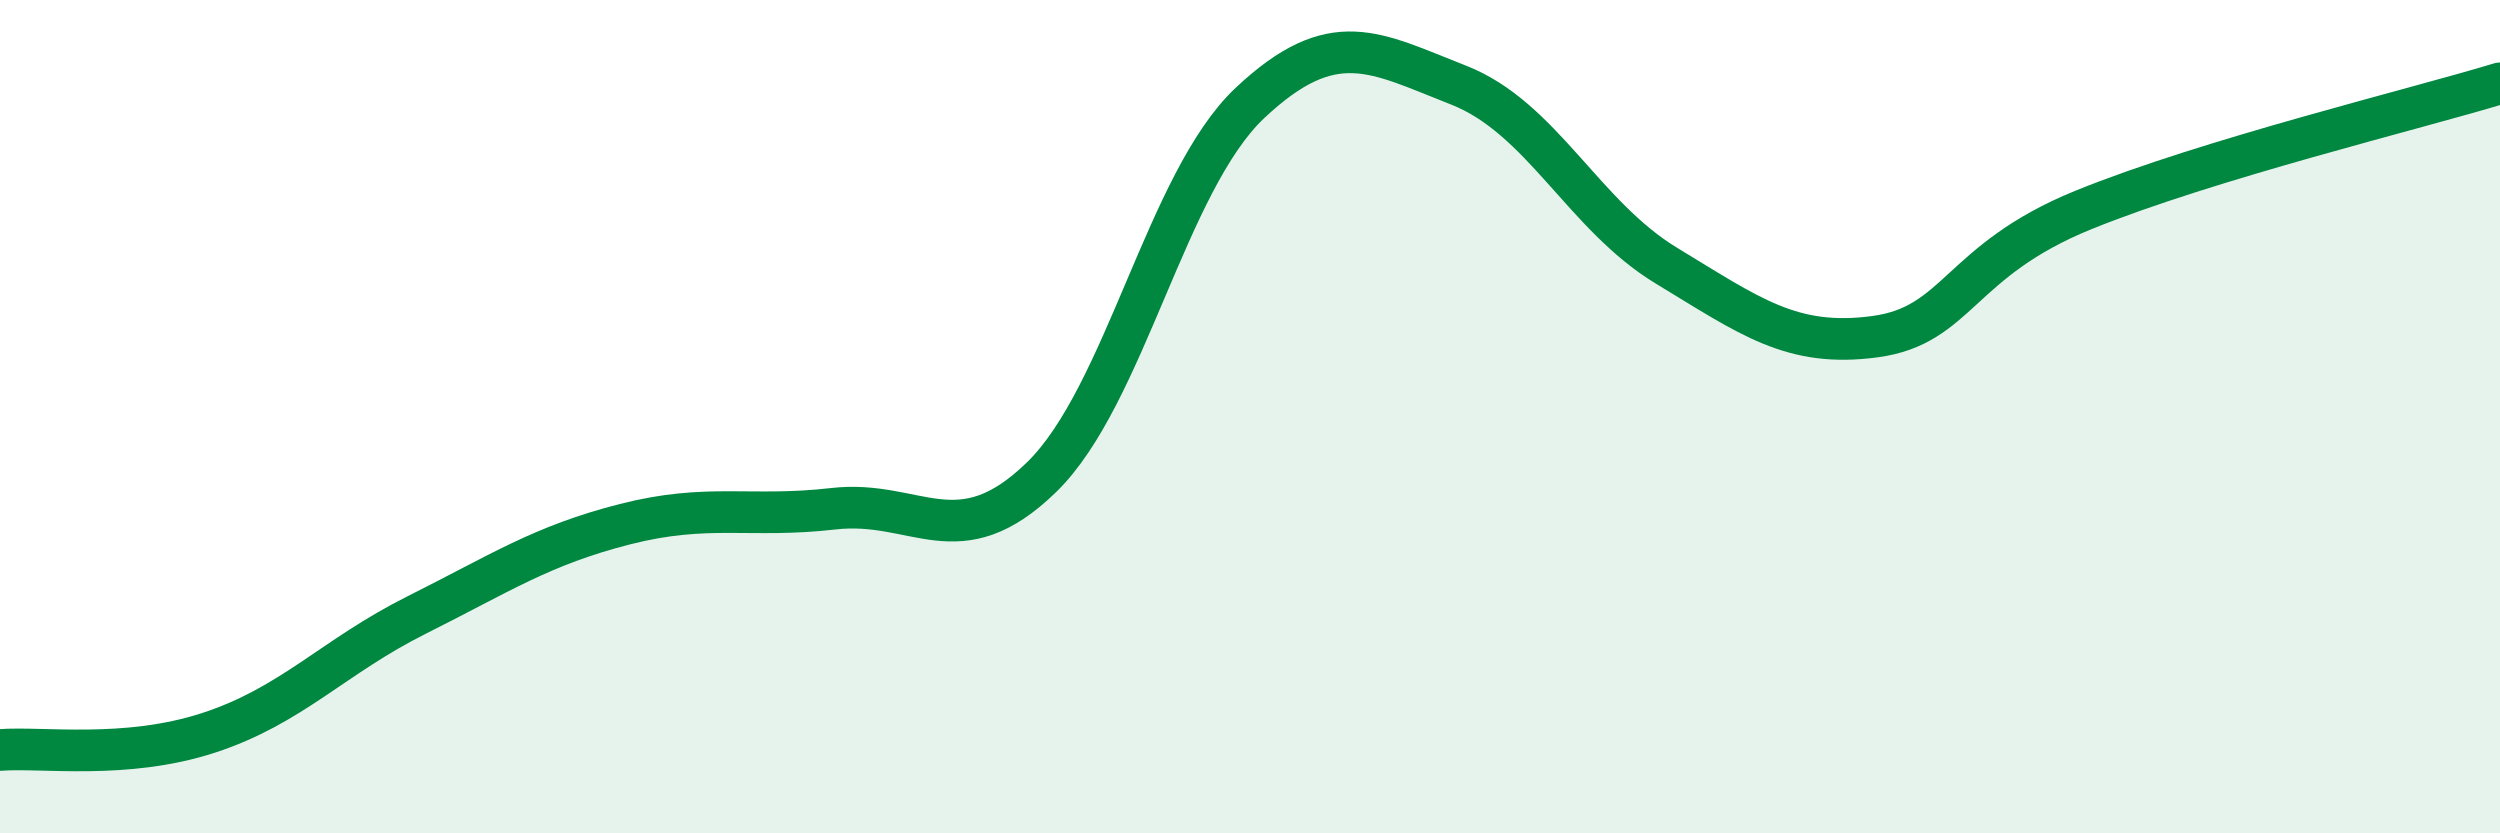
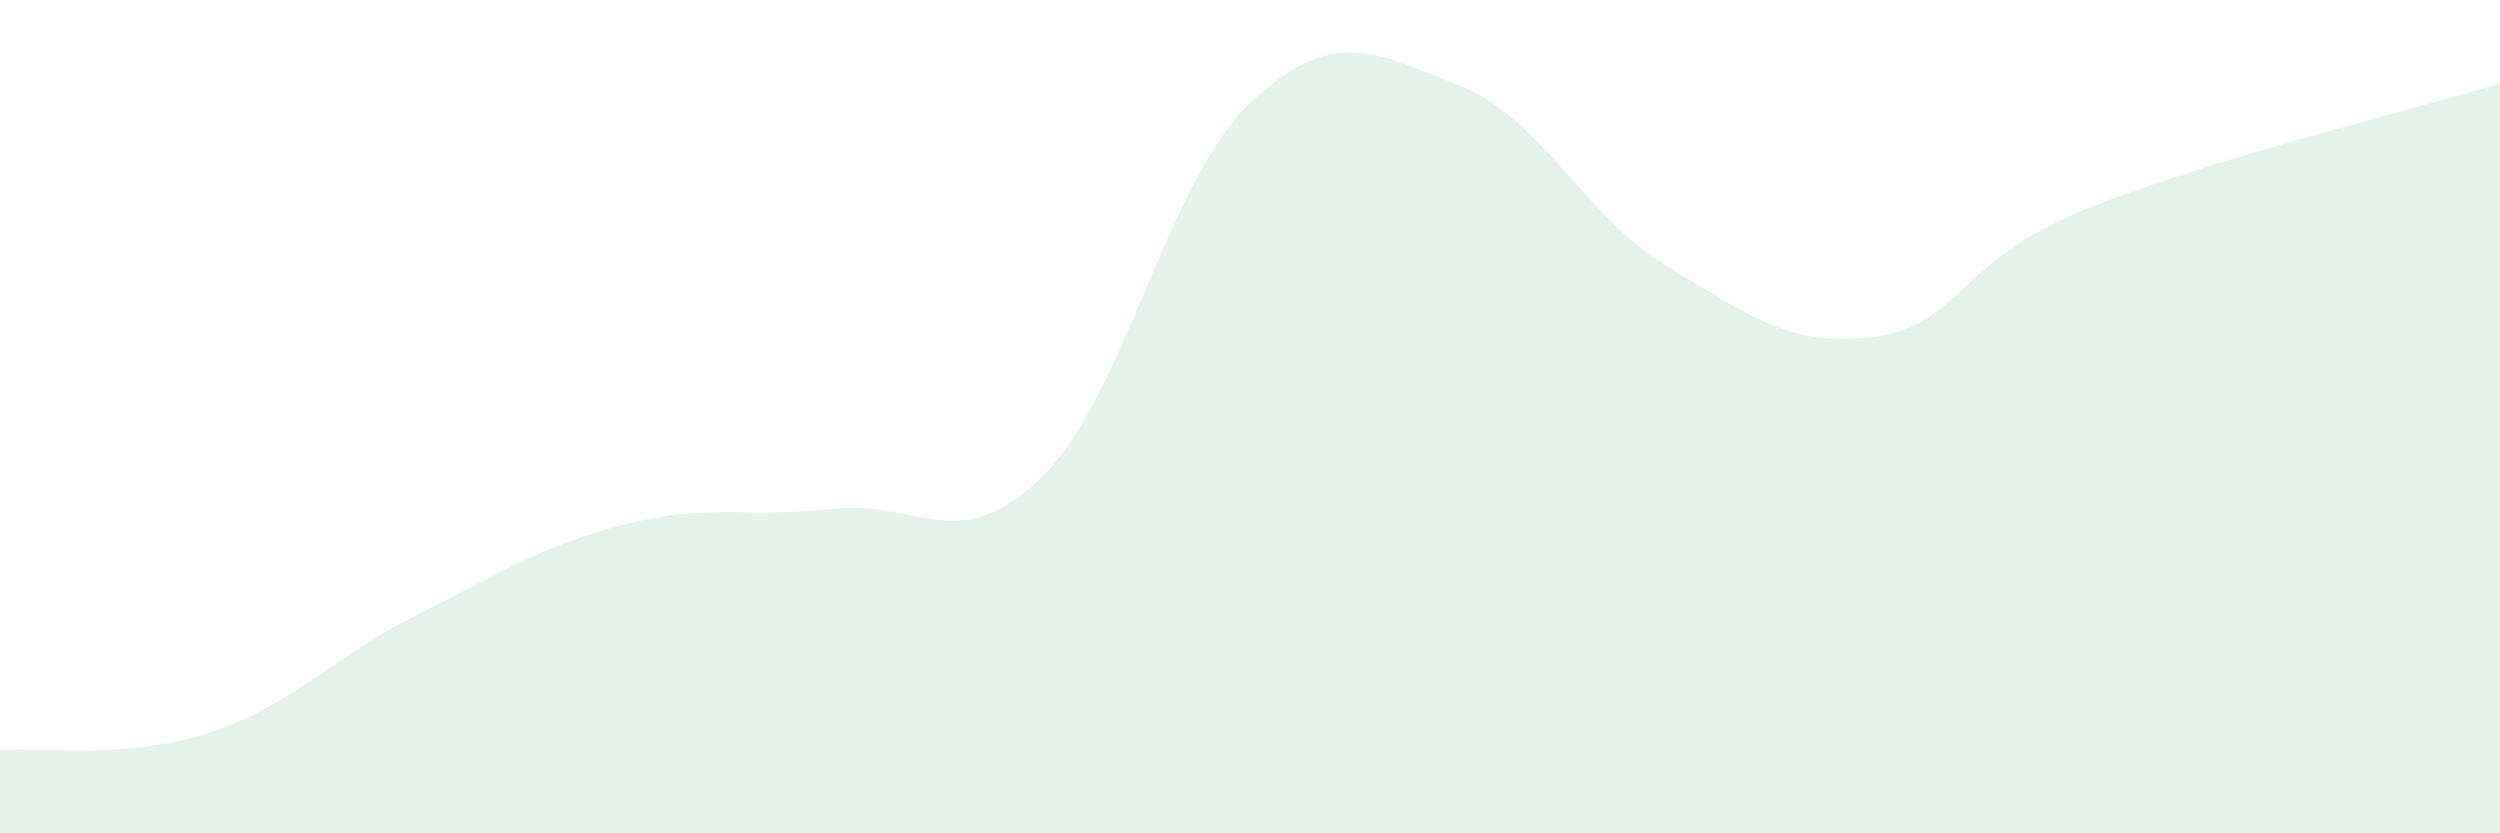
<svg xmlns="http://www.w3.org/2000/svg" width="60" height="20" viewBox="0 0 60 20">
  <path d="M 0,18 C 1,17.92 3,18.24 5,17.59 C 7,16.94 8,15.76 10,14.76 C 12,13.76 13,13.09 15,12.58 C 17,12.07 18,12.44 20,12.21 C 22,11.98 23,13.4 25,11.45 C 27,9.5 28,4.35 30,2.47 C 32,0.59 33,1.26 35,2.04 C 37,2.82 38,5.17 40,6.38 C 42,7.59 43,8.35 45,8.08 C 47,7.81 47,6.26 50,5.04 C 53,3.82 58,2.61 60,2L60 20L0 20Z" fill="#008740" opacity="0.1" stroke-linecap="round" stroke-linejoin="round" />
-   <path d="M 0,18 C 1,17.92 3,18.24 5,17.59 C 7,16.94 8,15.76 10,14.76 C 12,13.76 13,13.09 15,12.58 C 17,12.07 18,12.44 20,12.21 C 22,11.98 23,13.4 25,11.45 C 27,9.5 28,4.35 30,2.47 C 32,0.59 33,1.26 35,2.04 C 37,2.82 38,5.17 40,6.38 C 42,7.59 43,8.35 45,8.08 C 47,7.81 47,6.26 50,5.04 C 53,3.82 58,2.61 60,2" stroke="#008740" stroke-width="1" fill="none" stroke-linecap="round" stroke-linejoin="round" />
</svg>